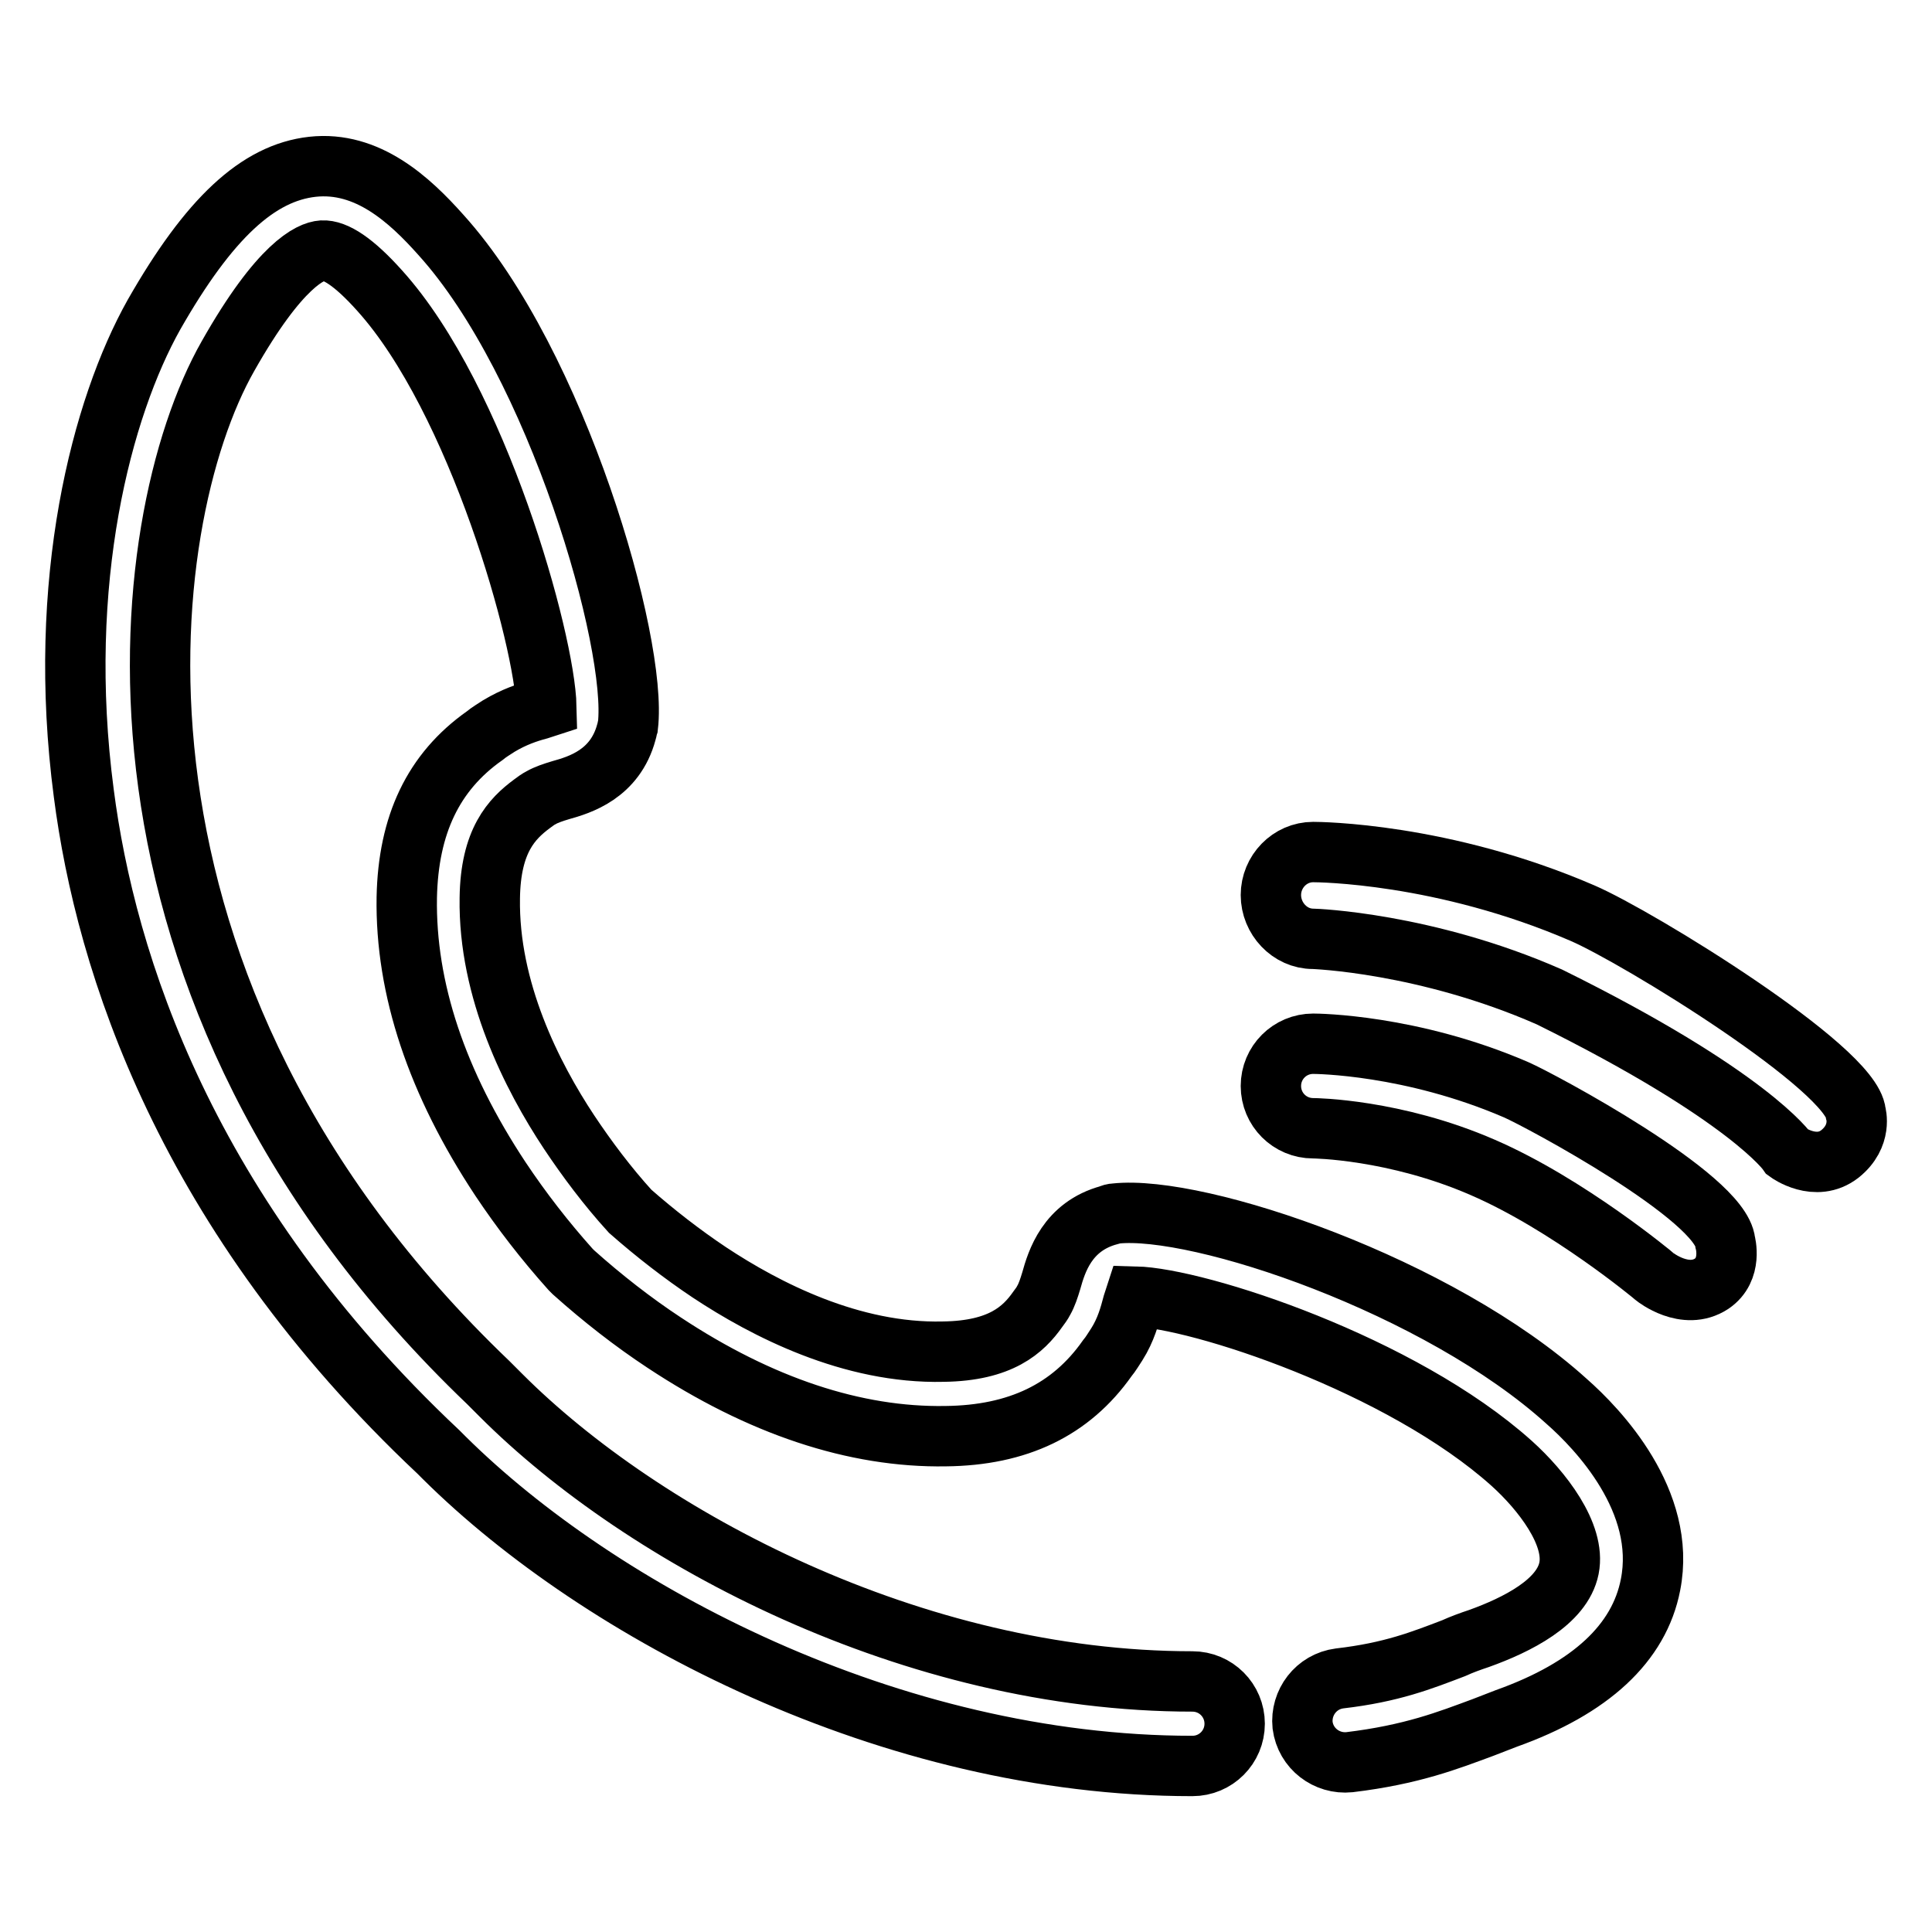
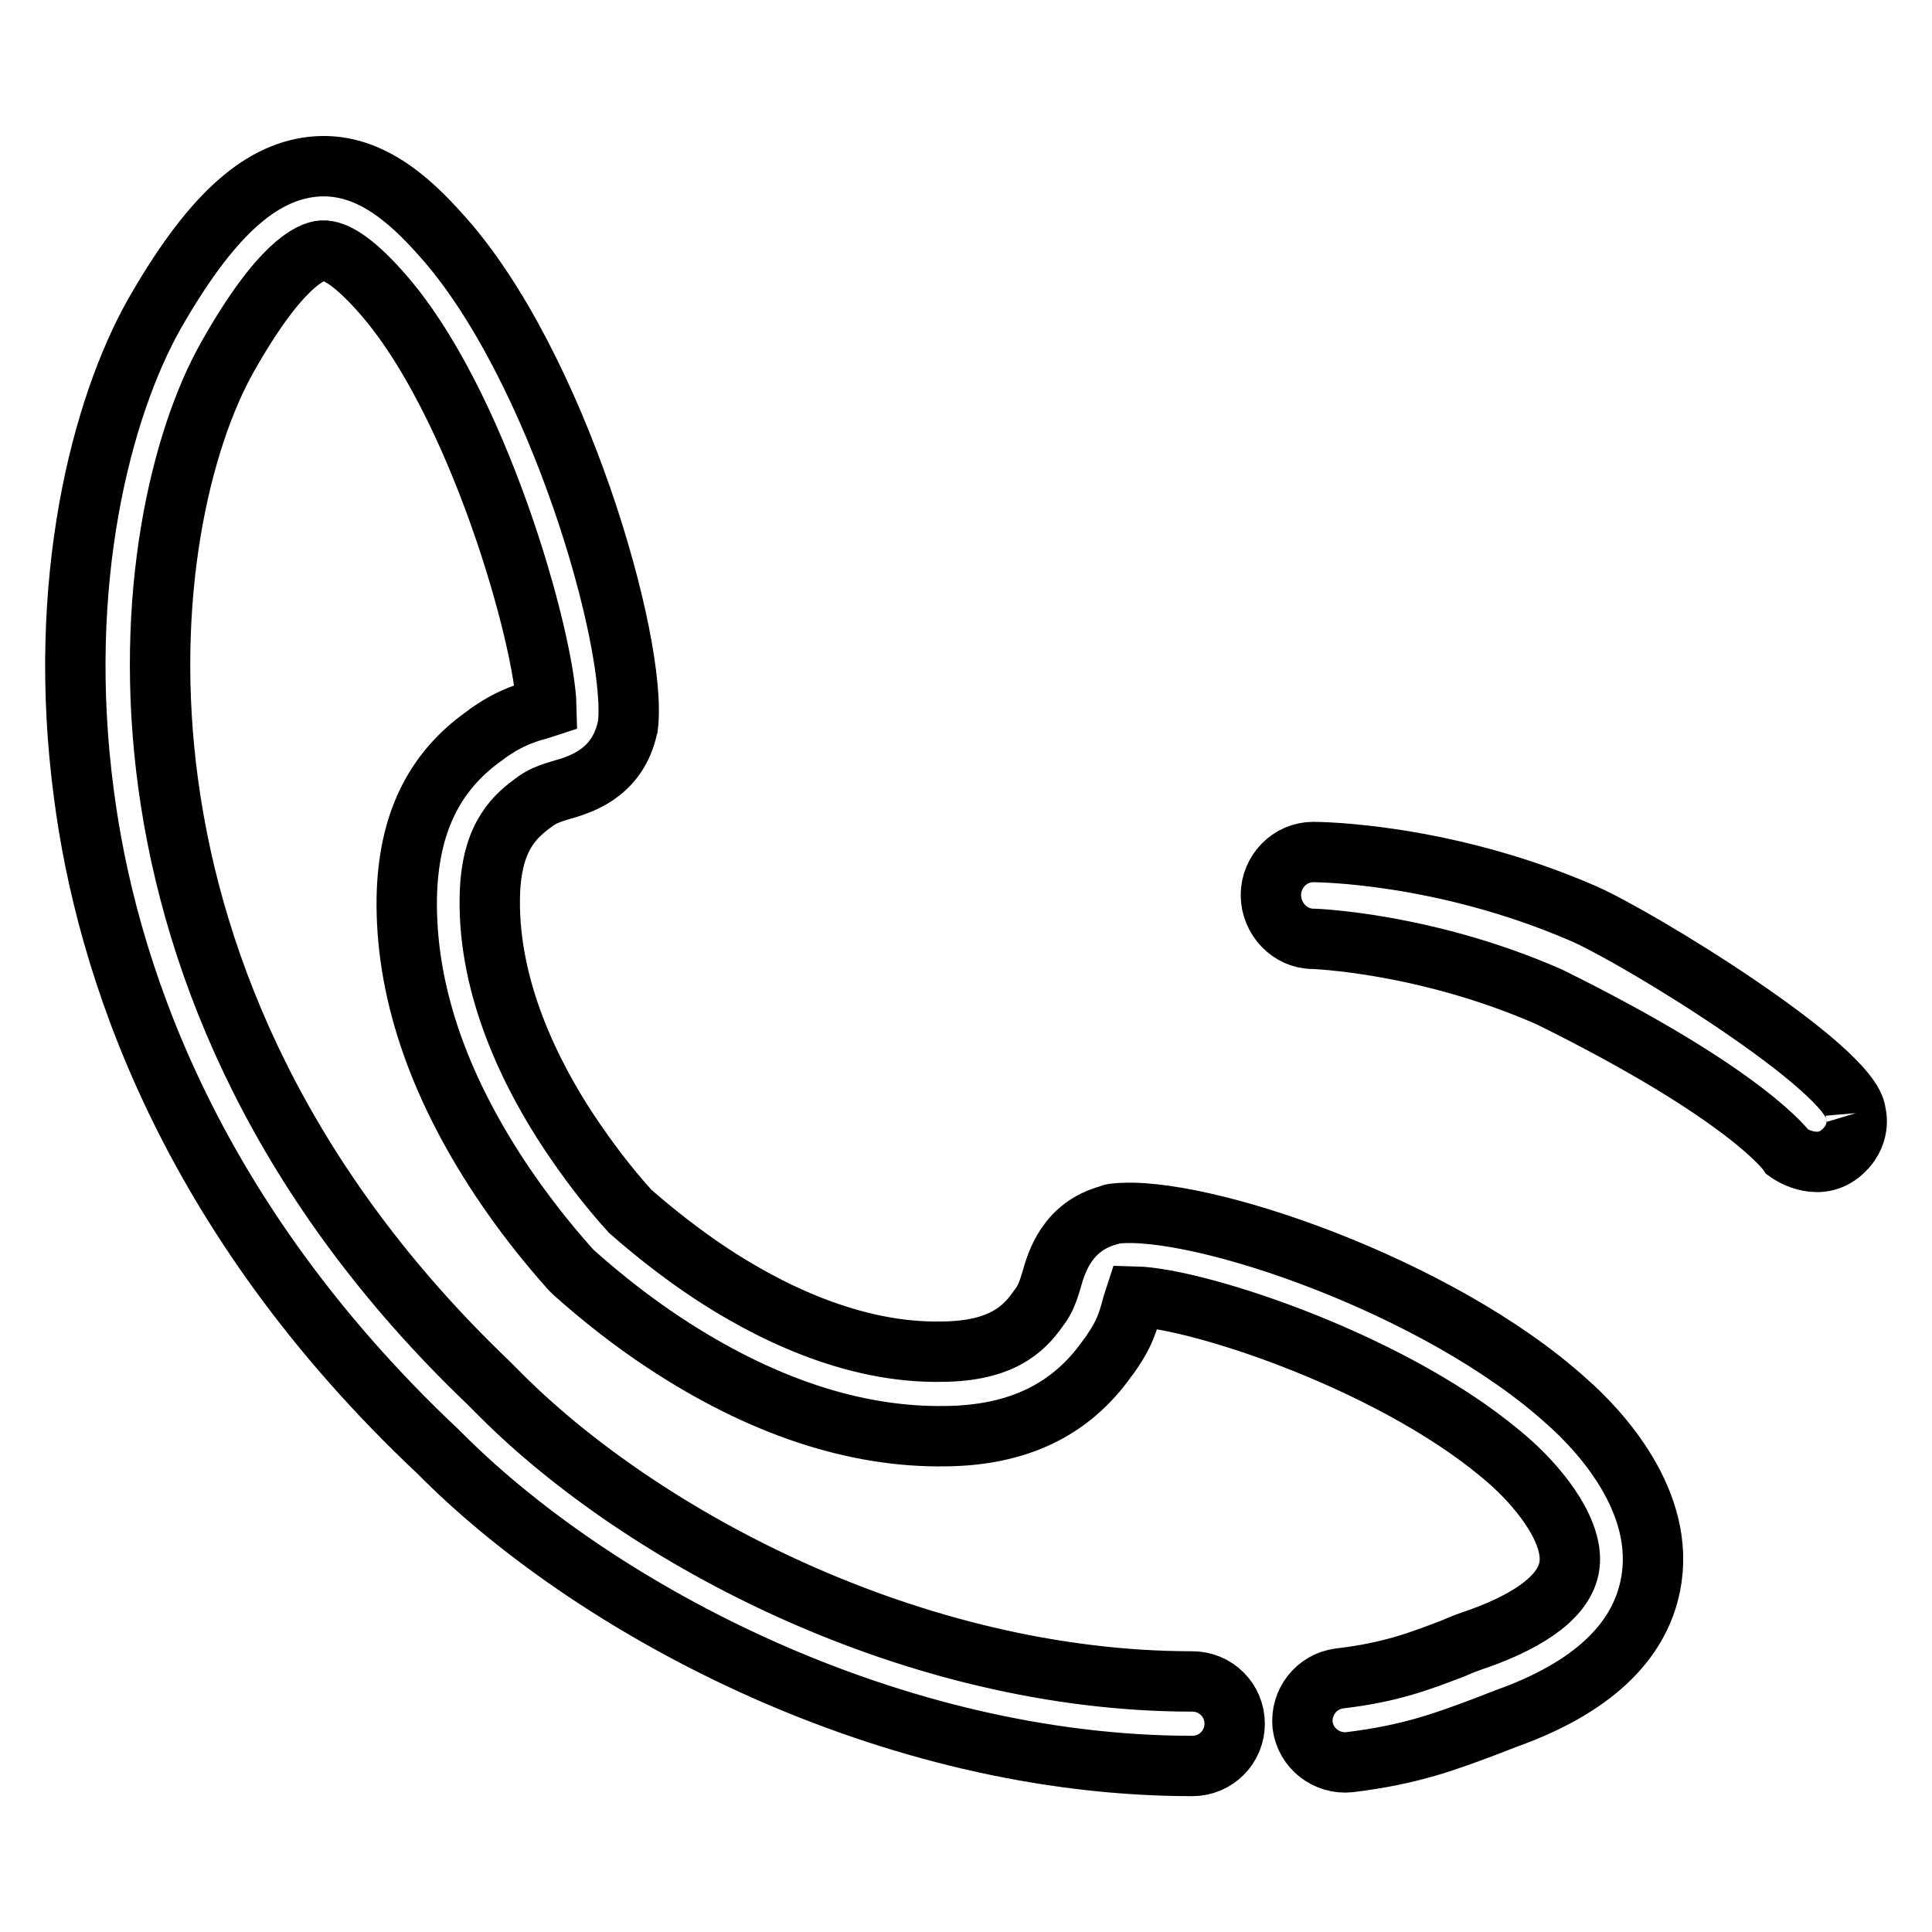
<svg xmlns="http://www.w3.org/2000/svg" version="1.1" x="0px" y="0px" viewBox="0 0 256 256" enable-background="new 0 0 256 256" xml:space="preserve">
  <g>
    <g>
      <path stroke-width="8" fill-opacity="0" stroke="#000000" d="M207.6,185.7c-16.9-15.3-48.7-26.1-59.8-24.9c-0.3,0-0.6,0.1-0.8,0.2c-5.6,1.5-7,6.2-7.7,8.7c-0.3,1-0.6,1.9-1,2.6c-0.2,0.4-0.5,0.8-0.8,1.2c-1.9,2.7-4.9,5.5-12.5,5.6c-12.2,0.3-23.6-5.6-31-10.5c-3.6-2.4-7.2-5.2-10.5-8.1c-3-3.3-5.7-6.9-8.1-10.5c-4.9-7.4-10.7-18.8-10.5-31c0.1-7.6,2.9-10.5,5.6-12.5c0.4-0.3,0.8-0.6,1.2-0.8c0.7-0.4,1.6-0.7,2.6-1c2.5-0.7,7.2-2.1,8.7-7.7c0.1-0.3,0.1-0.5,0.2-0.8c1.3-11-9.4-48.1-24.8-65.1c-4.1-4.6-9.7-9.8-17-9c-7.2,0.8-13.7,6.8-21,19.6C13.5,54,7.4,77,11.1,105.1c2.9,22.5,13.5,55.8,47,87.3c0.1,0.1,0.3,0.3,0.4,0.4c0.1,0.1,0.3,0.3,0.4,0.4c20.6,20.4,59.1,40.8,99.1,40.8c3.1,0,5.6-2.5,5.6-5.6c0-3.1-2.5-5.6-5.6-5.6c-37,0-72.7-19-91.6-37.9c0,0,0,0-0.1-0.1l0,0c0,0-0.1-0.1-0.1-0.1c0,0-0.1-0.1-0.1-0.1c-0.1-0.1-0.3-0.3-0.5-0.5l-0.9-0.9l0,0c-54.6-52.2-47-114-34.5-136c6.9-12.2,11-13.9,12.5-14c1.7-0.1,4.2,1.5,7.6,5.3c13,14.4,21.9,46.3,22.1,55.2c-0.3,0.1-0.7,0.2-1,0.3c-1.5,0.4-3.3,1-5.3,2.2c-0.6,0.4-1.3,0.8-1.9,1.3c-6.8,4.8-10.1,11.8-10.3,21.4c-0.2,12.1,4,24.6,12.4,37.3c2.8,4.2,5.9,8.2,9.3,12c0.1,0.1,0.3,0.3,0.4,0.4c3.8,3.4,7.9,6.6,12,9.3c12.7,8.4,25.3,12.6,37.3,12.4c9.6-0.1,16.6-3.5,21.4-10.3c0.5-0.6,0.9-1.3,1.3-1.9c1.2-1.9,1.7-3.8,2.1-5.3c0.1-0.3,0.2-0.7,0.3-1c8.4,0.2,35.3,9,49.9,22.1c4,3.6,8.5,9.4,7.6,13.9c-0.9,4.5-6.9,7.5-11.9,9.3c-1.2,0.4-2.3,0.8-3.4,1.3c-4.2,1.6-8.2,3.2-15.1,4c-3.1,0.4-5.2,3.2-4.9,6.2c0.4,3.1,3.2,5.2,6.2,4.9c8.3-1,13.1-2.9,17.7-4.6c1-0.4,2.1-0.8,3.1-1.2c11.2-4,17.6-10,19.1-17.7C220.9,198.9,211.7,189.3,207.6,185.7z" />
-       <path stroke-width="8" fill-opacity="0" stroke="#000000" d="M200.9,144.4c-13.9-6-26.4-6.1-26.9-6.1c-3.1,0-5.6,2.5-5.6,5.6c0,3.1,2.5,5.6,5.6,5.6c0.1,0,10.8,0.1,22.5,5.2c11.3,4.9,22.7,14.4,22.8,14.5c0,0,4,3.2,7.5,0.9c2.8-1.9,1.8-5.5,1.8-5.5C228,158.6,204.1,145.8,200.9,144.4z" />
-       <path stroke-width="8" fill-opacity="0" stroke="#000000" d="M245.9,147.5c-0.5-5.9-28.8-23.3-36.2-26.5c-18.5-8-35-8.1-35.7-8.1c-3.1,0-5.6,2.6-5.6,5.7c0,3.1,2.5,5.8,5.6,5.8c0.1,0,14.9,0.5,31.3,7.7c26.5,13.1,31.6,20.6,31.6,20.6s3.7,2.7,6.9,0.2C246.8,150.5,245.9,147.5,245.9,147.5z" />
+       <path stroke-width="8" fill-opacity="0" stroke="#000000" d="M245.9,147.5c-0.5-5.9-28.8-23.3-36.2-26.5c-18.5-8-35-8.1-35.7-8.1c-3.1,0-5.6,2.6-5.6,5.7c0,3.1,2.5,5.8,5.6,5.8c0.1,0,14.9,0.5,31.3,7.7c26.5,13.1,31.6,20.6,31.6,20.6s3.7,2.7,6.9,0.2C246.8,150.5,245.9,147.5,245.9,147.5" />
    </g>
  </g>
</svg>